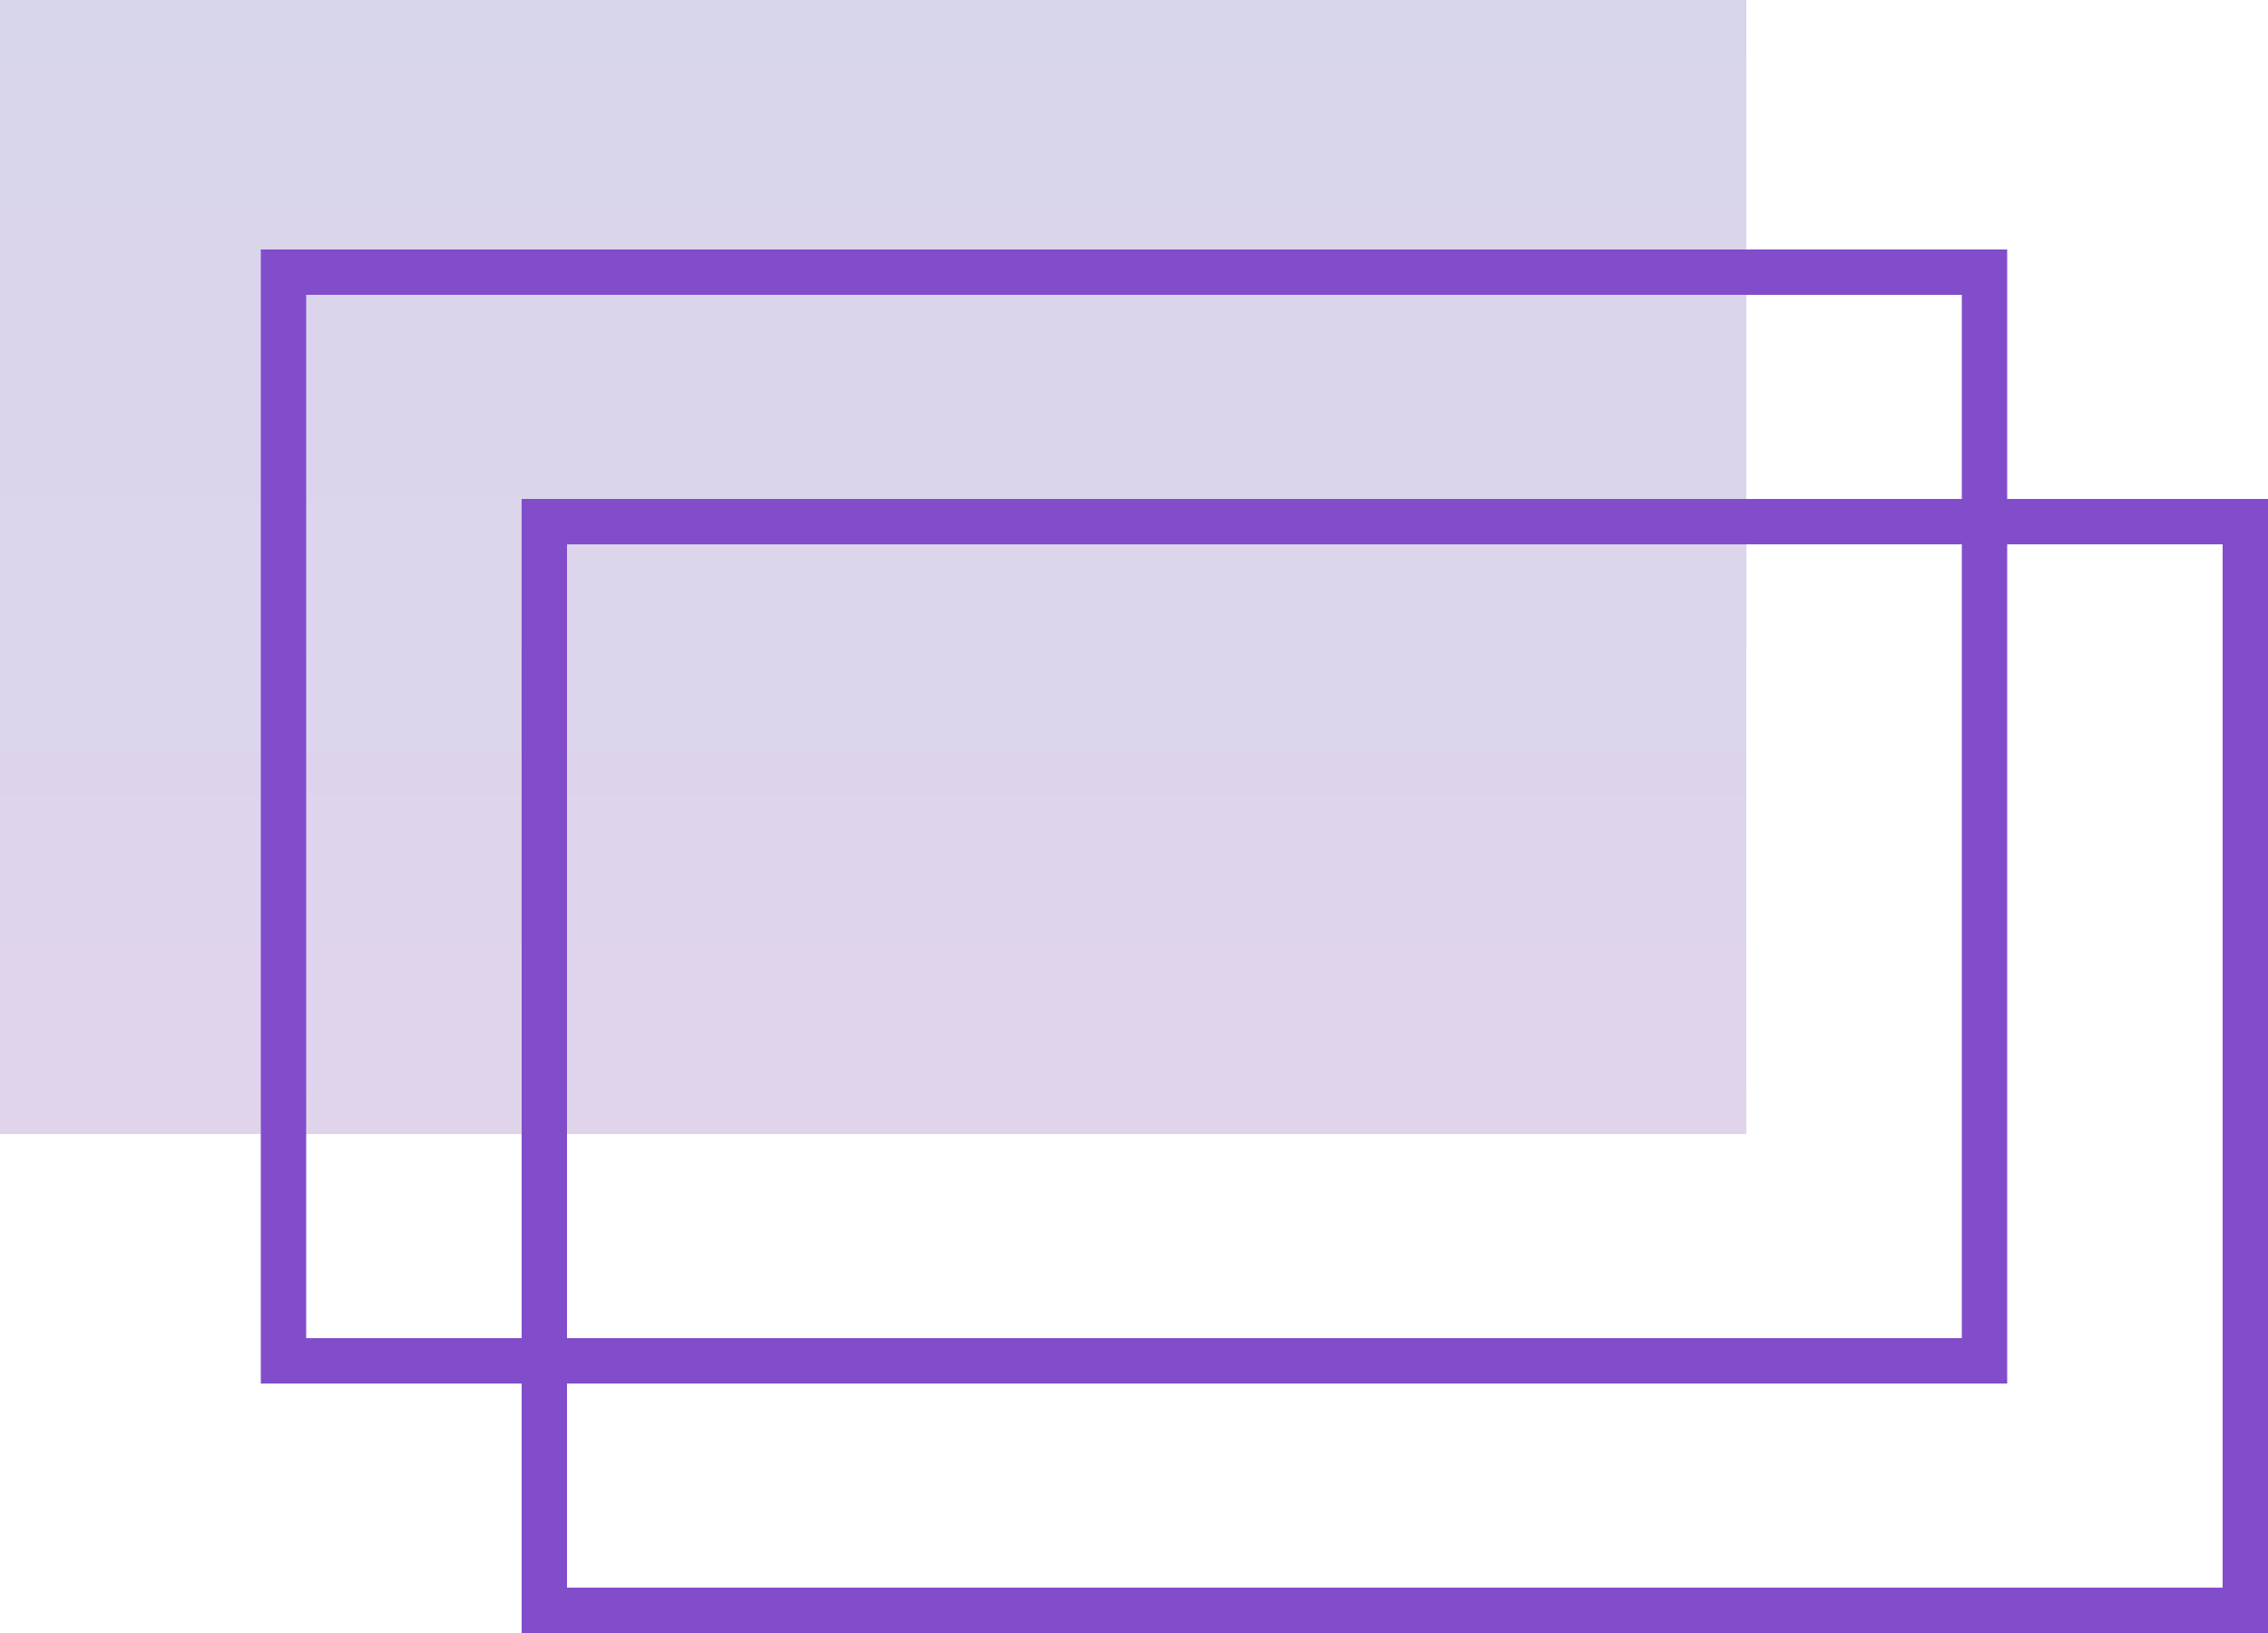
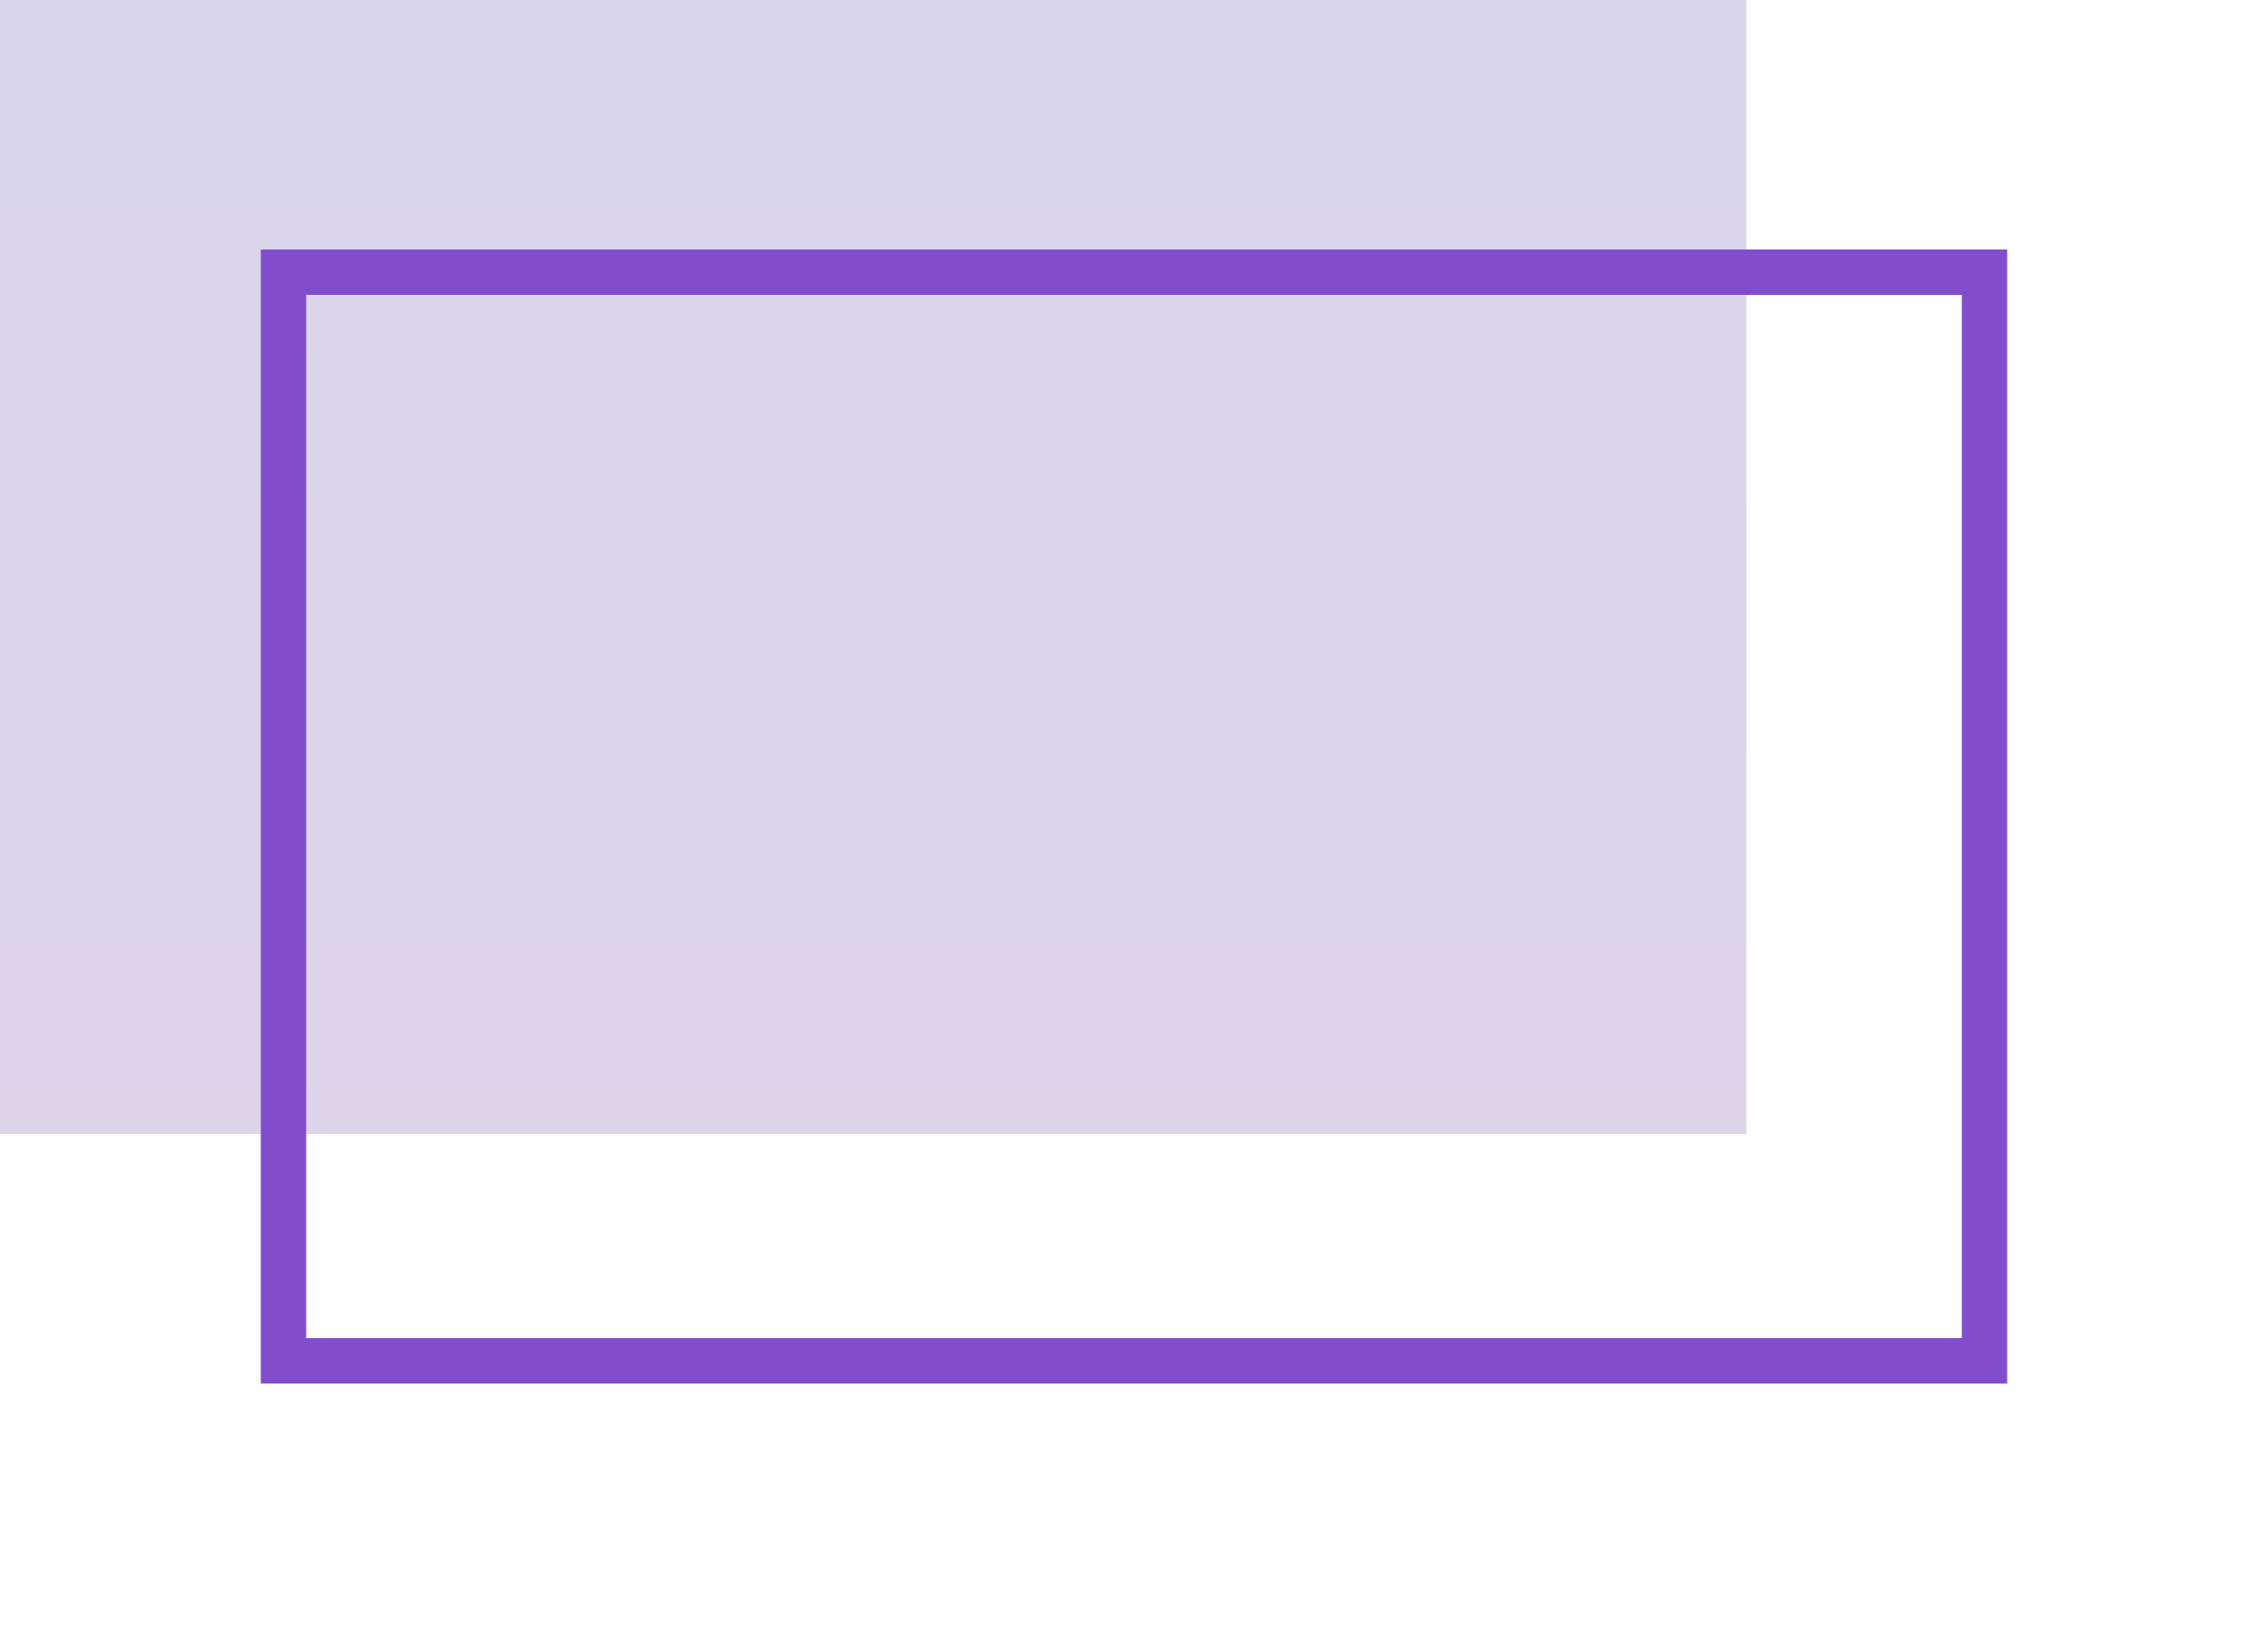
<svg xmlns="http://www.w3.org/2000/svg" width="100" height="72" viewBox="0 0 100 72" fill="none">
  <rect opacity="0.2" width="77" height="50" fill="url(#paint0_linear)" />
  <rect x="12.5" y="12" width="75" height="48" stroke="#814DCB" stroke-width="2" />
-   <rect x="24" y="23" width="75" height="48" stroke="#814DCB" stroke-width="2" />
  <defs>
    <linearGradient id="paint0_linear" x1="1.525" y1="1.98" x2="1.525" y2="50" gradientUnits="userSpaceOnUse">
      <stop stop-color="#3E319A" />
      <stop offset="1" stop-color="#63279C" />
    </linearGradient>
  </defs>
</svg>